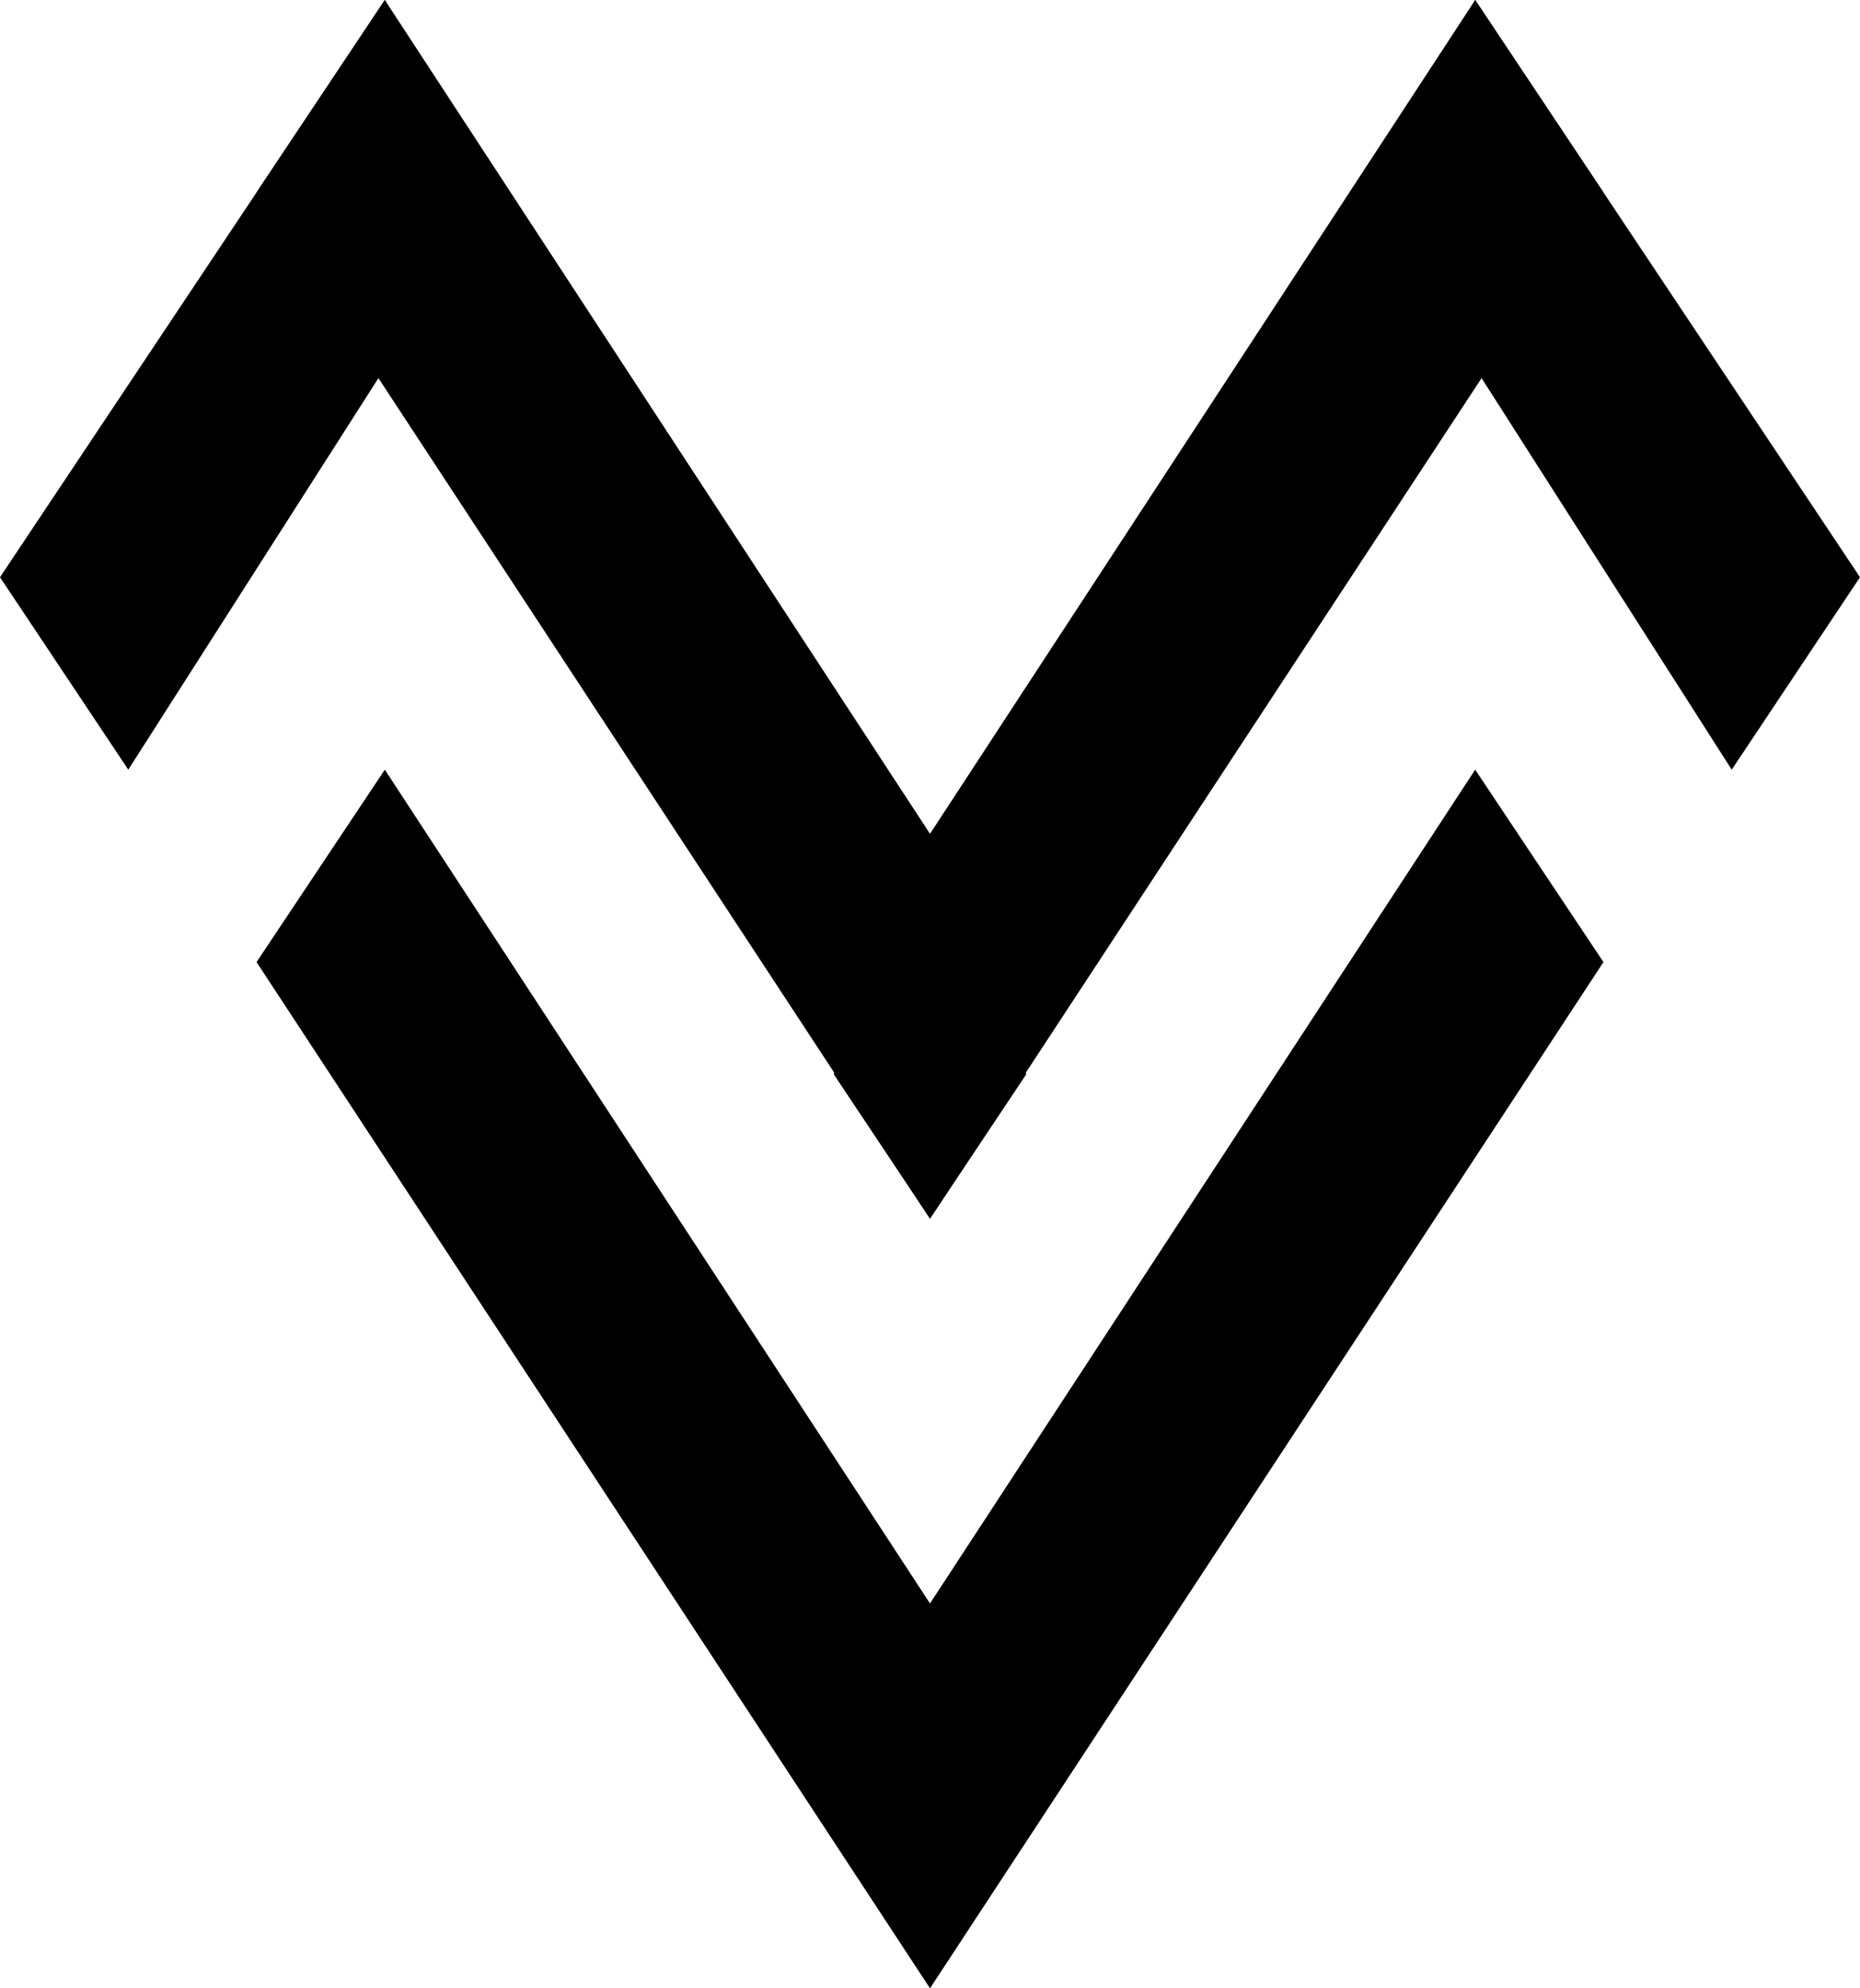
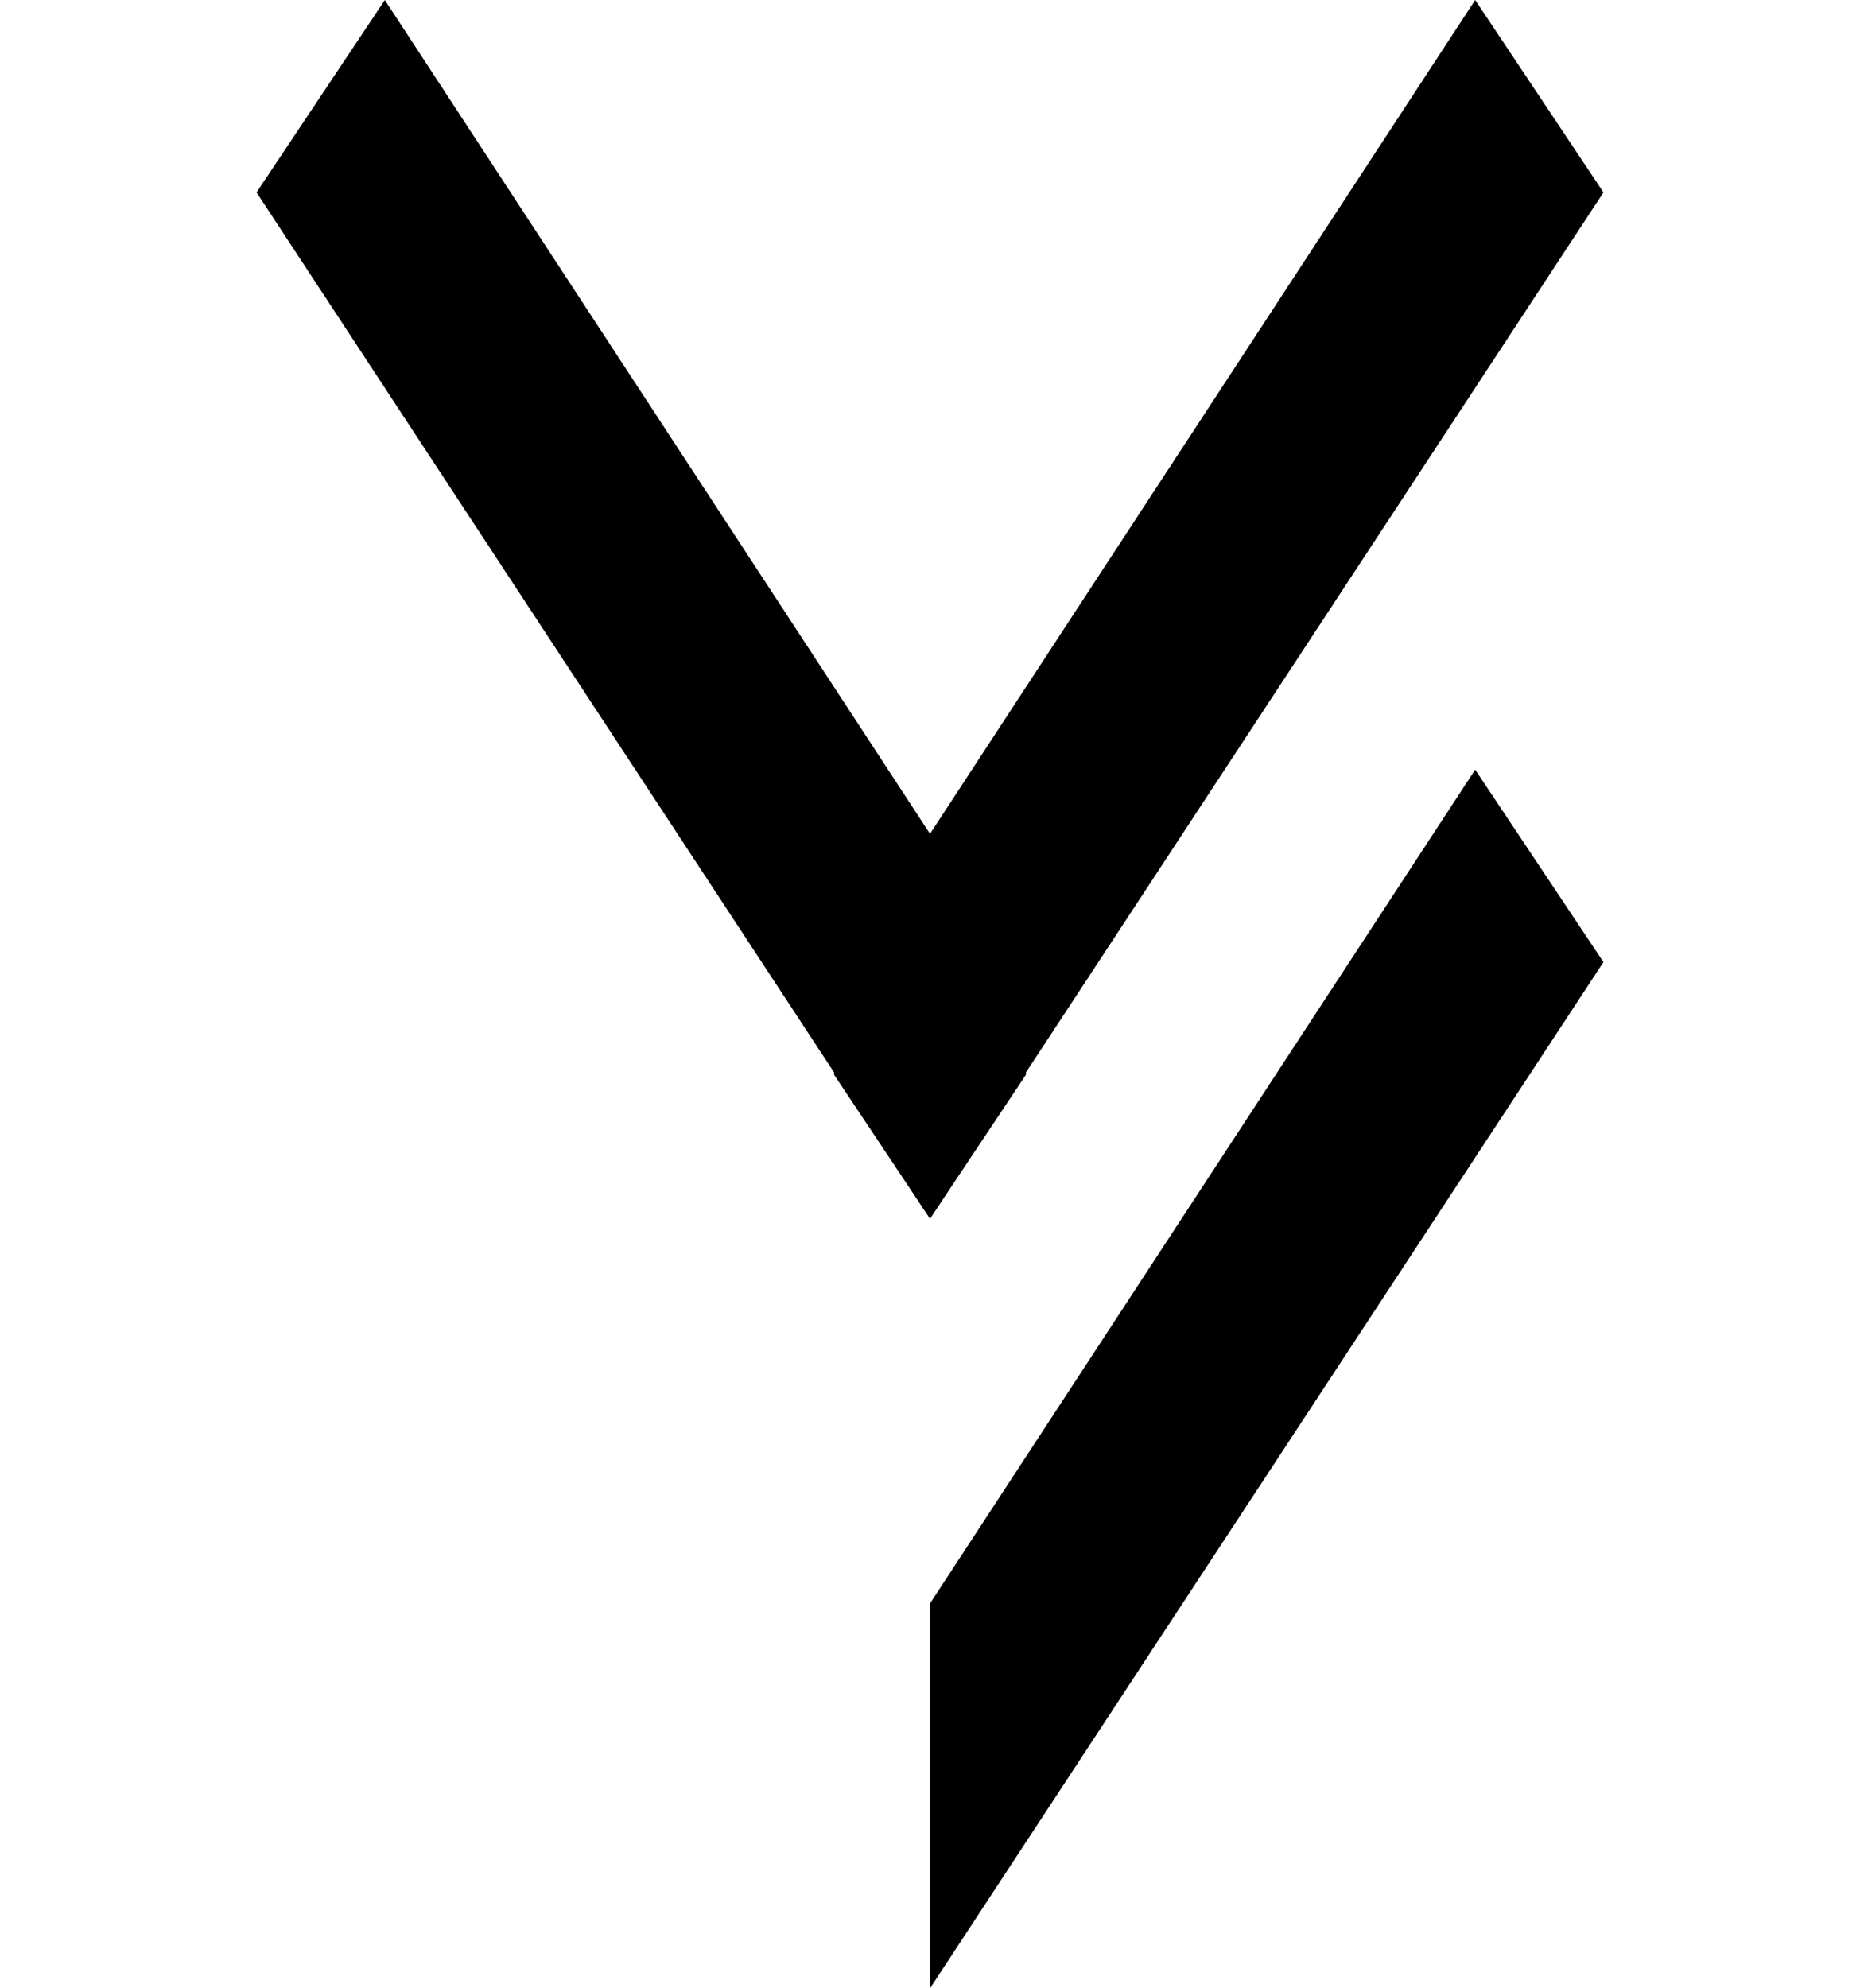
<svg xmlns="http://www.w3.org/2000/svg" width="116" height="124" fill="none">
  <g fill="#000" clip-path="url(#a)">
-     <path d="m116 36-8 12-23-36 7-12 24 36Z" />
    <path d="M100 12 92 0 58 52h-1l-5 15 6 9 42-64Z" />
    <path d="m16 12 8-12 34 52h1l5 15-6 9-42-64Z" />
-     <path d="m0 36 8 12 23-36-7-12L0 36ZM16 60l8-12 34 52h1l2 18-3 6-42-64Z" />
    <path d="m100 60-8-12-34 52v24l42-64Z" />
  </g>
  <defs>
    <clipPath id="a">
-       <path fill="#fff" d="M0 0h116v124H0z" />
+       <path fill="#fff" d="M0 0h116v124H0" />
    </clipPath>
  </defs>
</svg>